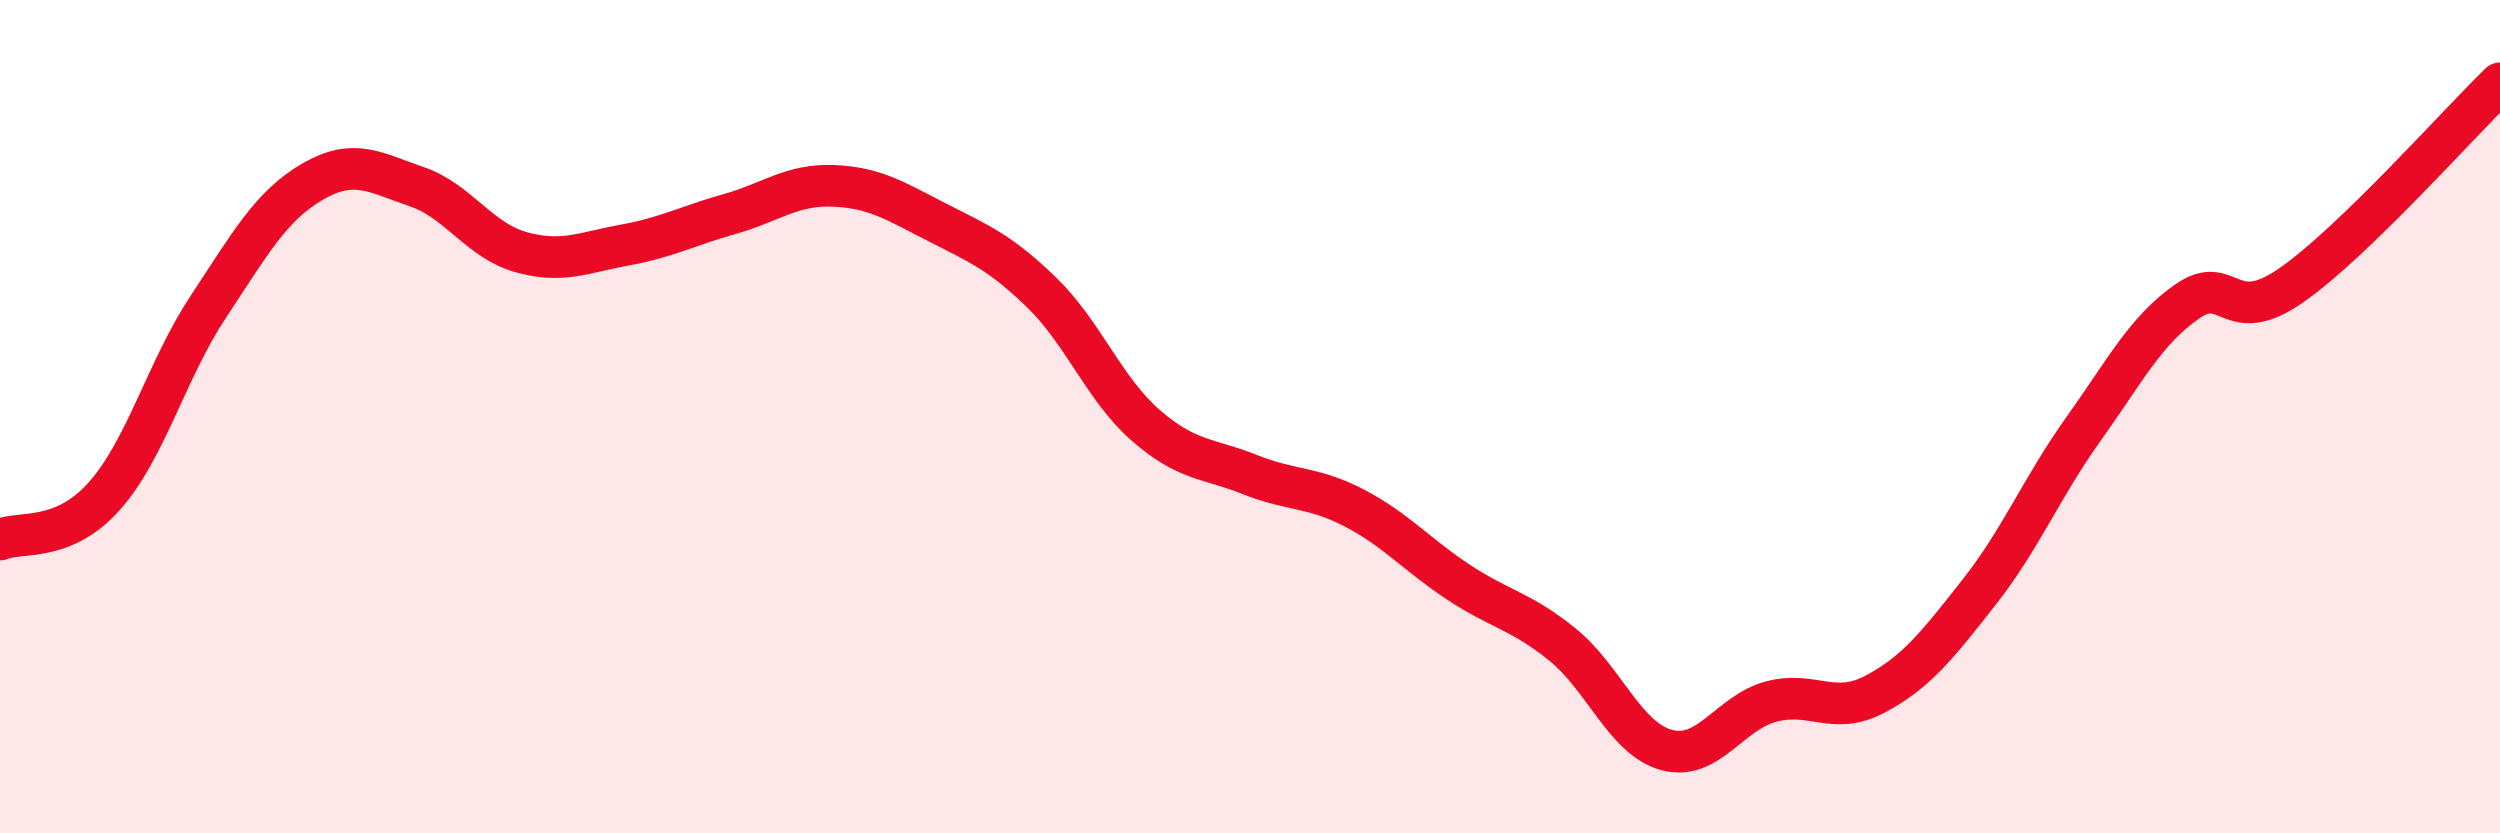
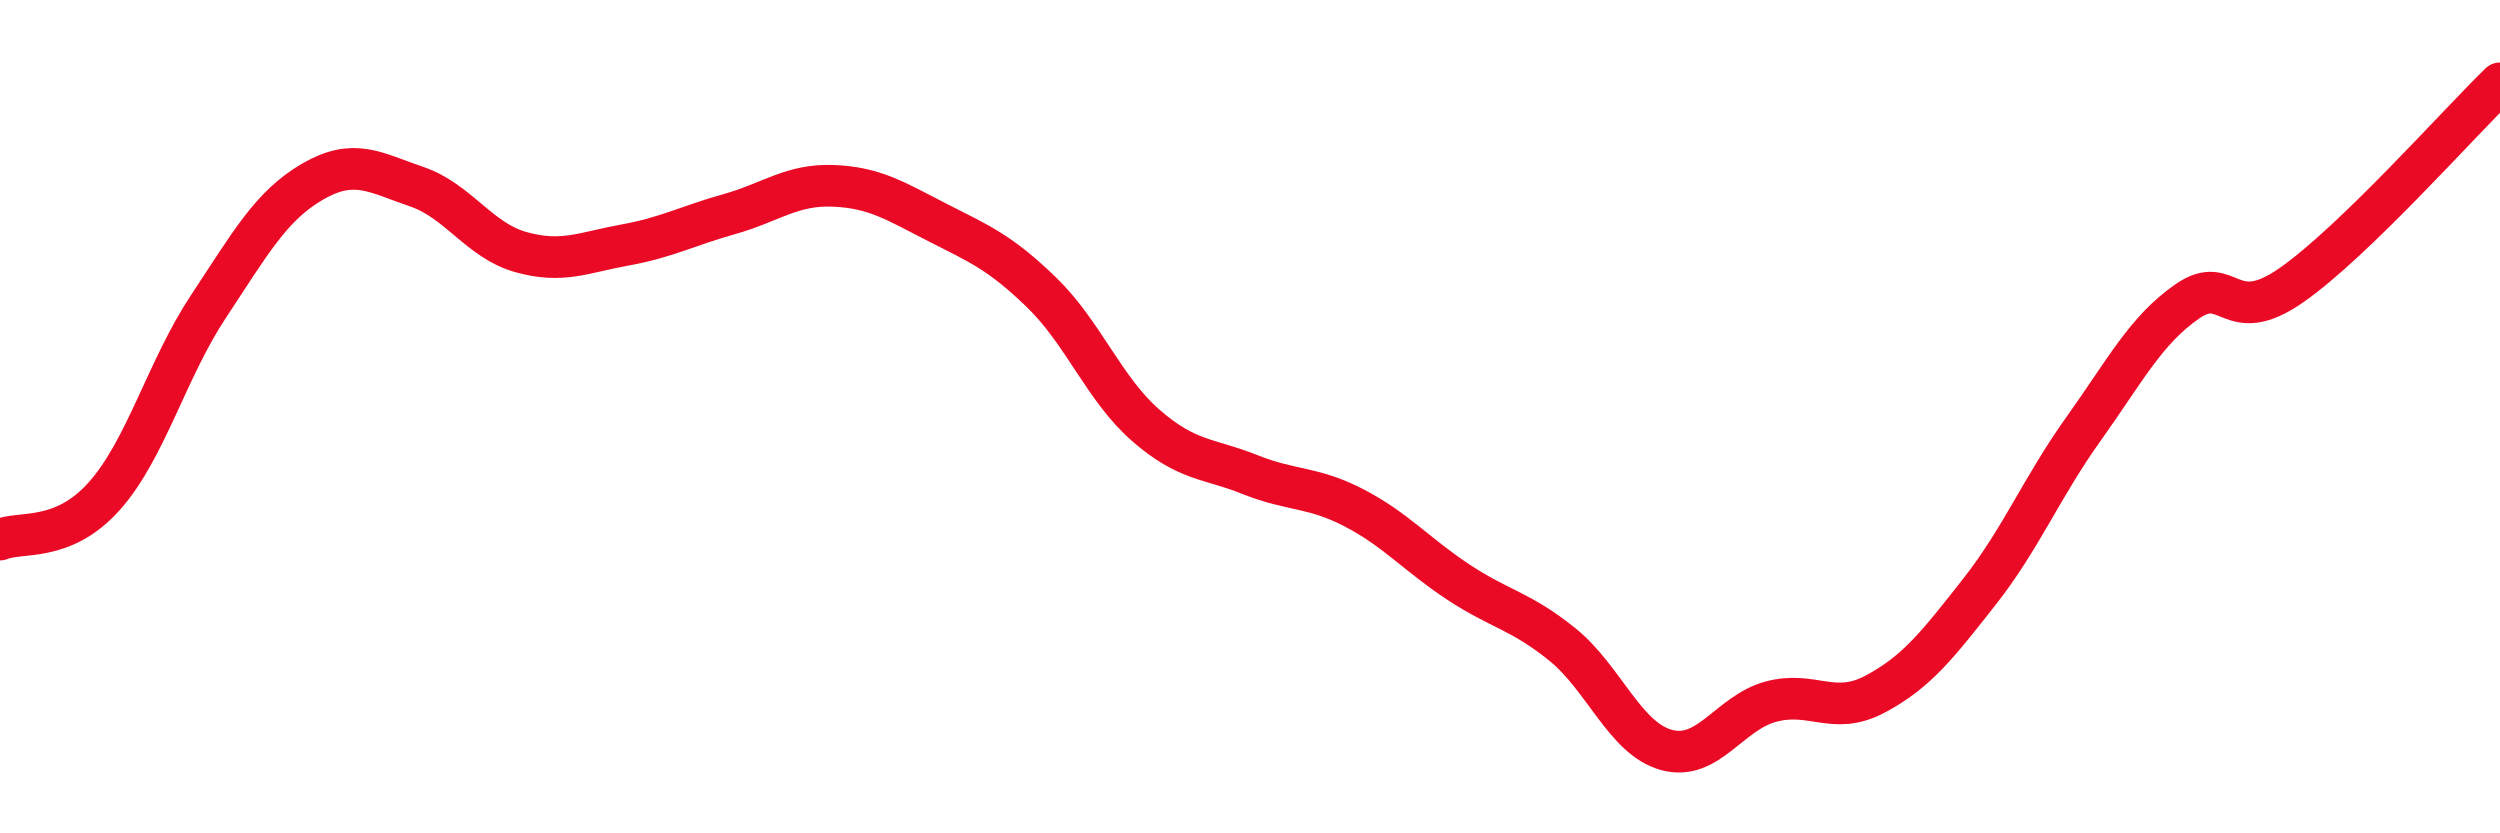
<svg xmlns="http://www.w3.org/2000/svg" width="60" height="20" viewBox="0 0 60 20">
-   <path d="M 0,12.95 C 0.5,12.74 1.5,13.03 2.5,11.91 C 3.5,10.79 4,8.87 5,7.36 C 6,5.85 6.5,4.94 7.5,4.36 C 8.5,3.78 9,4.14 10,4.48 C 11,4.82 11.5,5.77 12.5,6.05 C 13.5,6.33 14,6.06 15,5.88 C 16,5.7 16.5,5.42 17.5,5.14 C 18.5,4.86 19,4.42 20,4.46 C 21,4.5 21.5,4.83 22.5,5.34 C 23.5,5.85 24,6.05 25,7.02 C 26,7.99 26.5,9.34 27.5,10.21 C 28.5,11.08 29,10.99 30,11.39 C 31,11.79 31.5,11.67 32.5,12.19 C 33.5,12.71 34,13.31 35,13.97 C 36,14.63 36.5,14.66 37.5,15.47 C 38.5,16.28 39,17.73 40,18 C 41,18.27 41.5,17.11 42.5,16.84 C 43.5,16.57 44,17.19 45,16.66 C 46,16.13 46.5,15.48 47.5,14.21 C 48.5,12.94 49,11.7 50,10.3 C 51,8.9 51.5,7.92 52.5,7.23 C 53.5,6.54 53.5,7.89 55,6.84 C 56.5,5.79 59,2.97 60,2L60 20L0 20Z" fill="#EB0A25" opacity="0.1" stroke-linecap="round" stroke-linejoin="round" />
  <path d="M 0,12.95 C 0.5,12.74 1.5,13.03 2.5,11.91 C 3.5,10.79 4,8.87 5,7.36 C 6,5.85 6.5,4.94 7.5,4.36 C 8.5,3.78 9,4.14 10,4.48 C 11,4.82 11.5,5.77 12.5,6.05 C 13.5,6.33 14,6.06 15,5.88 C 16,5.7 16.5,5.42 17.5,5.14 C 18.5,4.86 19,4.42 20,4.46 C 21,4.5 21.5,4.83 22.5,5.34 C 23.5,5.85 24,6.05 25,7.02 C 26,7.99 26.5,9.34 27.5,10.21 C 28.5,11.08 29,10.99 30,11.39 C 31,11.79 31.5,11.67 32.5,12.19 C 33.5,12.71 34,13.31 35,13.97 C 36,14.63 36.5,14.66 37.5,15.47 C 38.5,16.28 39,17.73 40,18 C 41,18.27 41.5,17.11 42.5,16.84 C 43.5,16.57 44,17.19 45,16.66 C 46,16.13 46.5,15.48 47.5,14.21 C 48.5,12.94 49,11.7 50,10.3 C 51,8.9 51.5,7.92 52.5,7.23 C 53.5,6.54 53.5,7.89 55,6.84 C 56.5,5.79 59,2.97 60,2" stroke="#EB0A25" stroke-width="1" fill="none" stroke-linecap="round" stroke-linejoin="round" />
</svg>